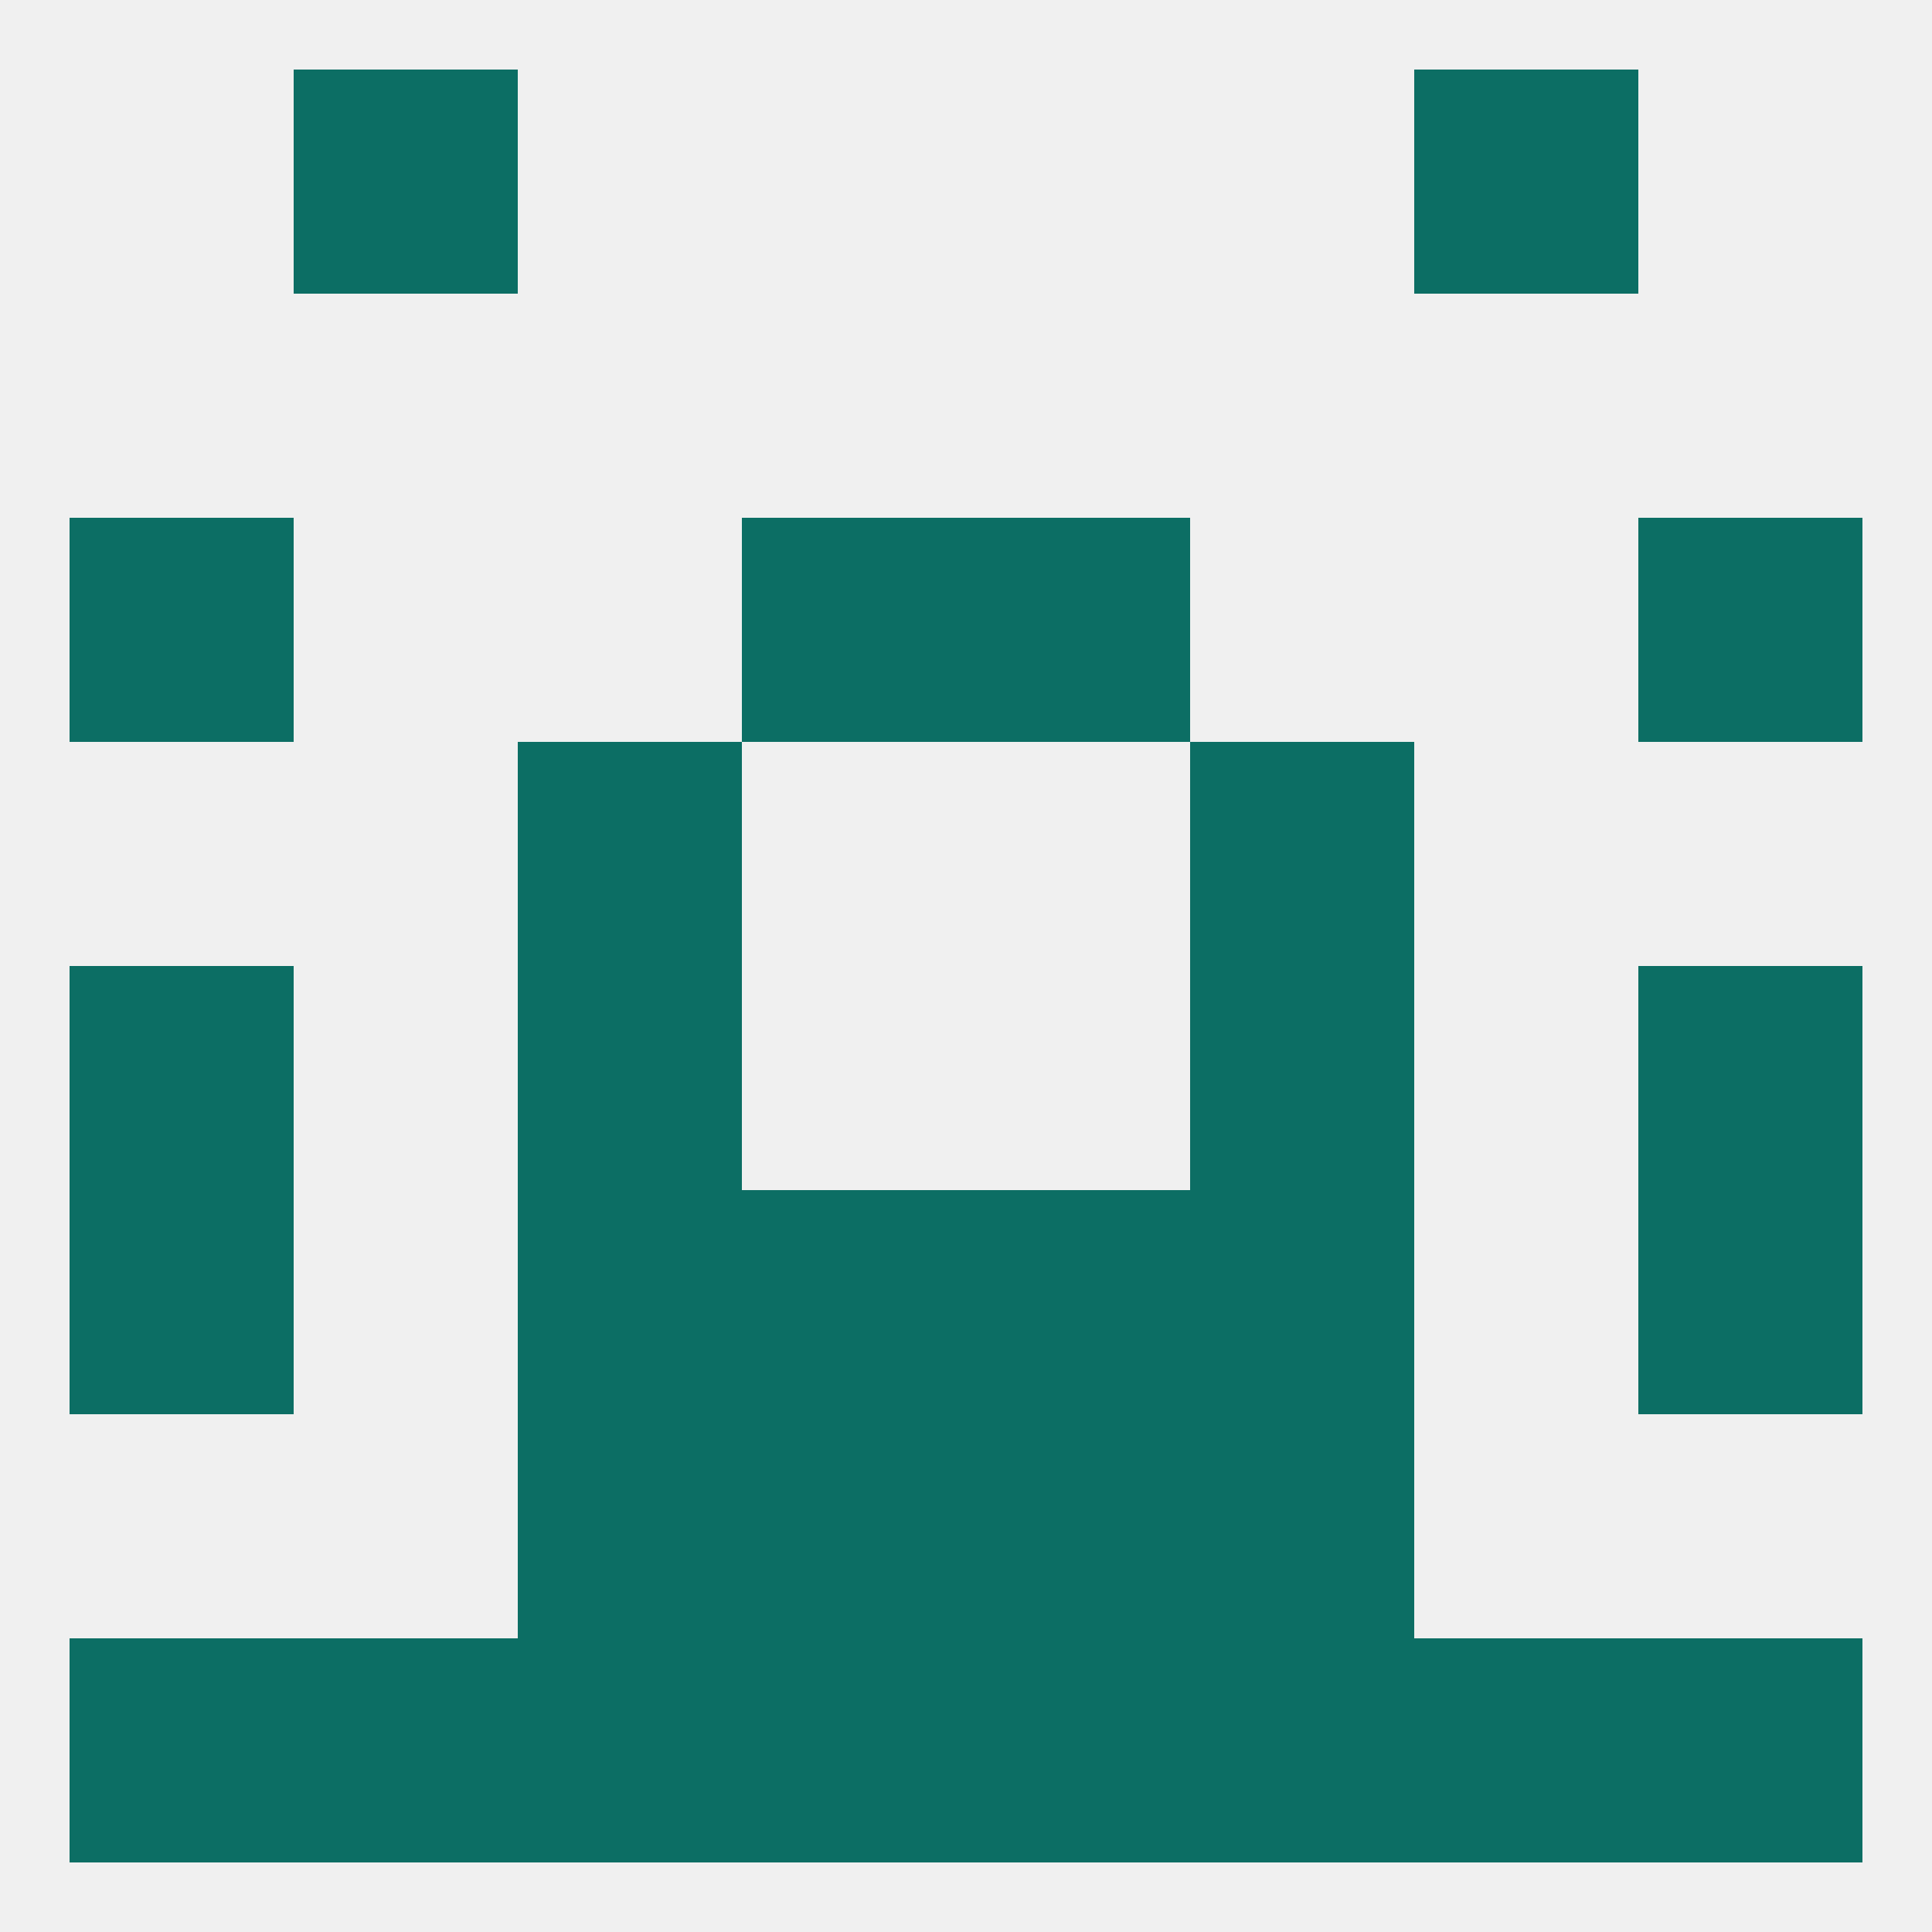
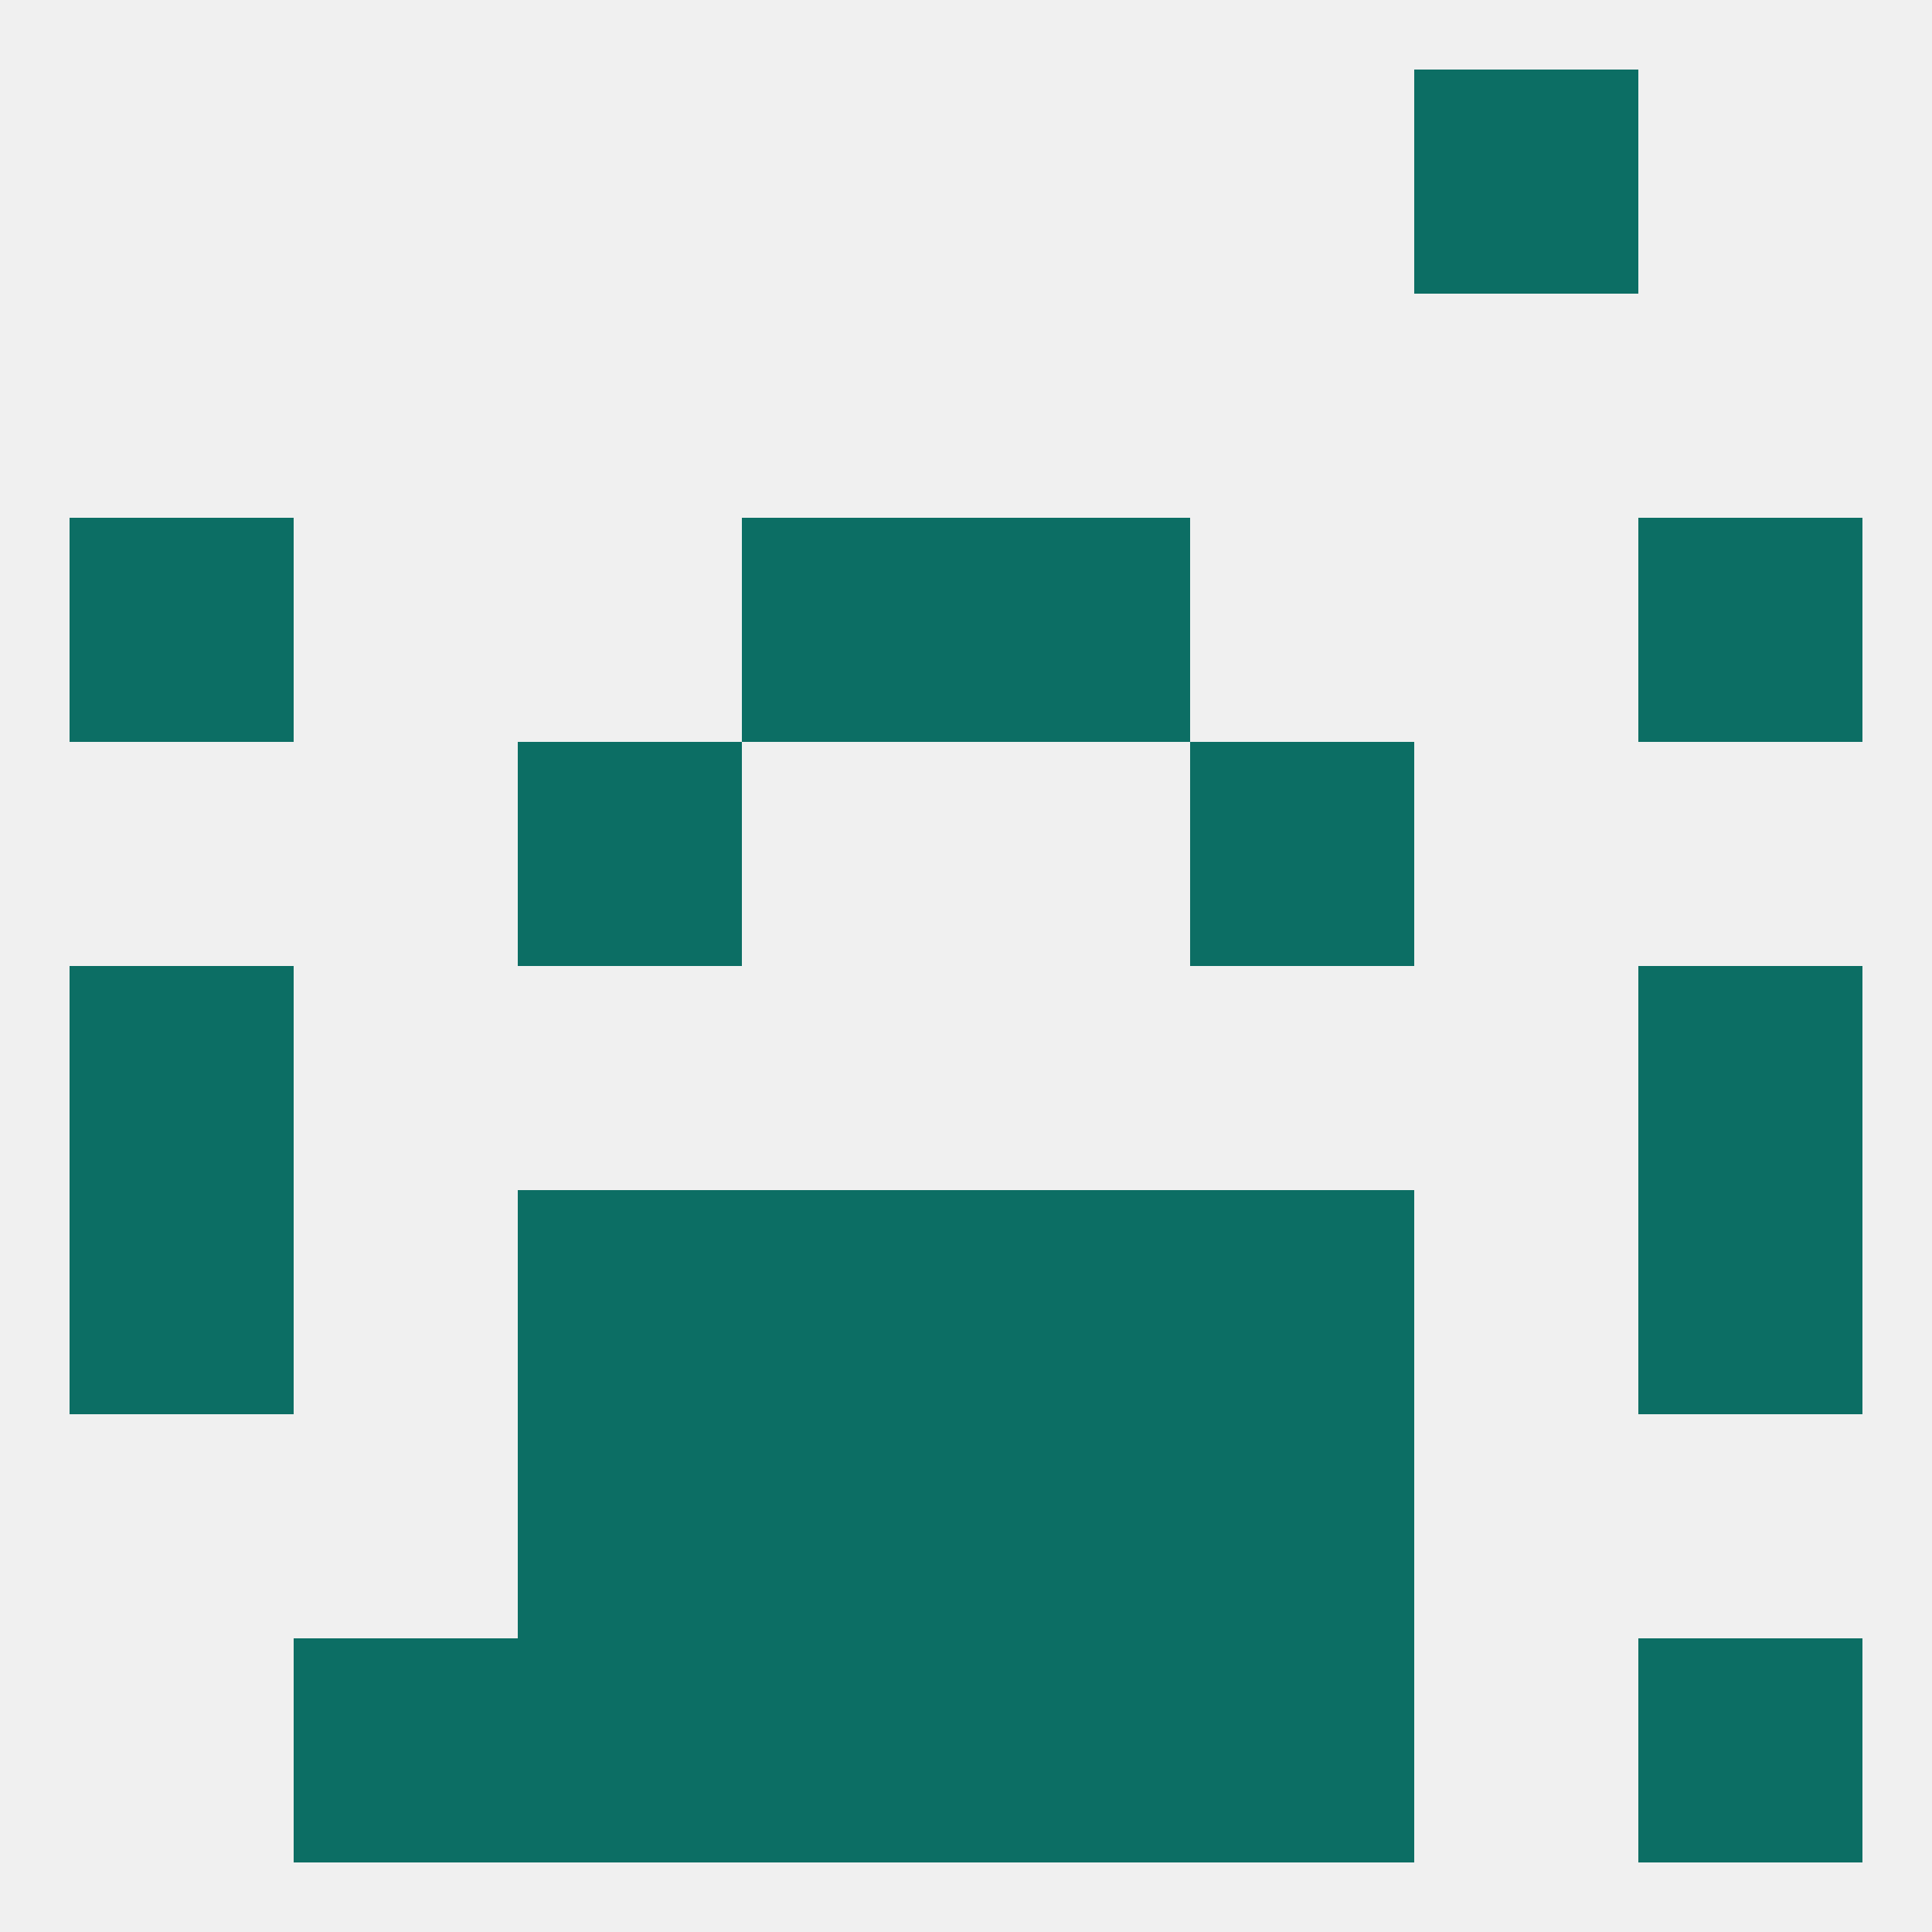
<svg xmlns="http://www.w3.org/2000/svg" version="1.1" baseprofile="full" width="250" height="250" viewBox="0 0 250 250">
  <rect width="100%" height="100%" fill="rgba(240,240,240,255)" />
  <rect x="9" y="125" width="29" height="29" fill="rgba(12,110,100,255)" />
  <rect x="212" y="125" width="29" height="29" fill="rgba(12,110,100,255)" />
-   <rect x="67" y="125" width="29" height="29" fill="rgba(12,110,100,255)" />
-   <rect x="154" y="125" width="29" height="29" fill="rgba(12,110,100,255)" />
  <rect x="154" y="154" width="29" height="29" fill="rgba(12,110,100,255)" />
  <rect x="9" y="154" width="29" height="29" fill="rgba(12,110,100,255)" />
  <rect x="212" y="154" width="29" height="29" fill="rgba(12,110,100,255)" />
  <rect x="96" y="154" width="29" height="29" fill="rgba(12,110,100,255)" />
  <rect x="125" y="154" width="29" height="29" fill="rgba(12,110,100,255)" />
  <rect x="67" y="154" width="29" height="29" fill="rgba(12,110,100,255)" />
  <rect x="125" y="183" width="29" height="29" fill="rgba(12,110,100,255)" />
  <rect x="67" y="183" width="29" height="29" fill="rgba(12,110,100,255)" />
  <rect x="154" y="183" width="29" height="29" fill="rgba(12,110,100,255)" />
  <rect x="96" y="183" width="29" height="29" fill="rgba(12,110,100,255)" />
  <rect x="38" y="212" width="29" height="29" fill="rgba(12,110,100,255)" />
-   <rect x="183" y="212" width="29" height="29" fill="rgba(12,110,100,255)" />
-   <rect x="9" y="212" width="29" height="29" fill="rgba(12,110,100,255)" />
  <rect x="212" y="212" width="29" height="29" fill="rgba(12,110,100,255)" />
  <rect x="96" y="212" width="29" height="29" fill="rgba(12,110,100,255)" />
  <rect x="125" y="212" width="29" height="29" fill="rgba(12,110,100,255)" />
  <rect x="67" y="212" width="29" height="29" fill="rgba(12,110,100,255)" />
  <rect x="154" y="212" width="29" height="29" fill="rgba(12,110,100,255)" />
  <rect x="183" y="9" width="29" height="29" fill="rgba(12,110,100,255)" />
-   <rect x="38" y="9" width="29" height="29" fill="rgba(12,110,100,255)" />
  <rect x="67" y="96" width="29" height="29" fill="rgba(12,110,100,255)" />
  <rect x="154" y="96" width="29" height="29" fill="rgba(12,110,100,255)" />
  <rect x="96" y="67" width="29" height="29" fill="rgba(12,110,100,255)" />
  <rect x="125" y="67" width="29" height="29" fill="rgba(12,110,100,255)" />
  <rect x="9" y="67" width="29" height="29" fill="rgba(12,110,100,255)" />
  <rect x="212" y="67" width="29" height="29" fill="rgba(12,110,100,255)" />
</svg>